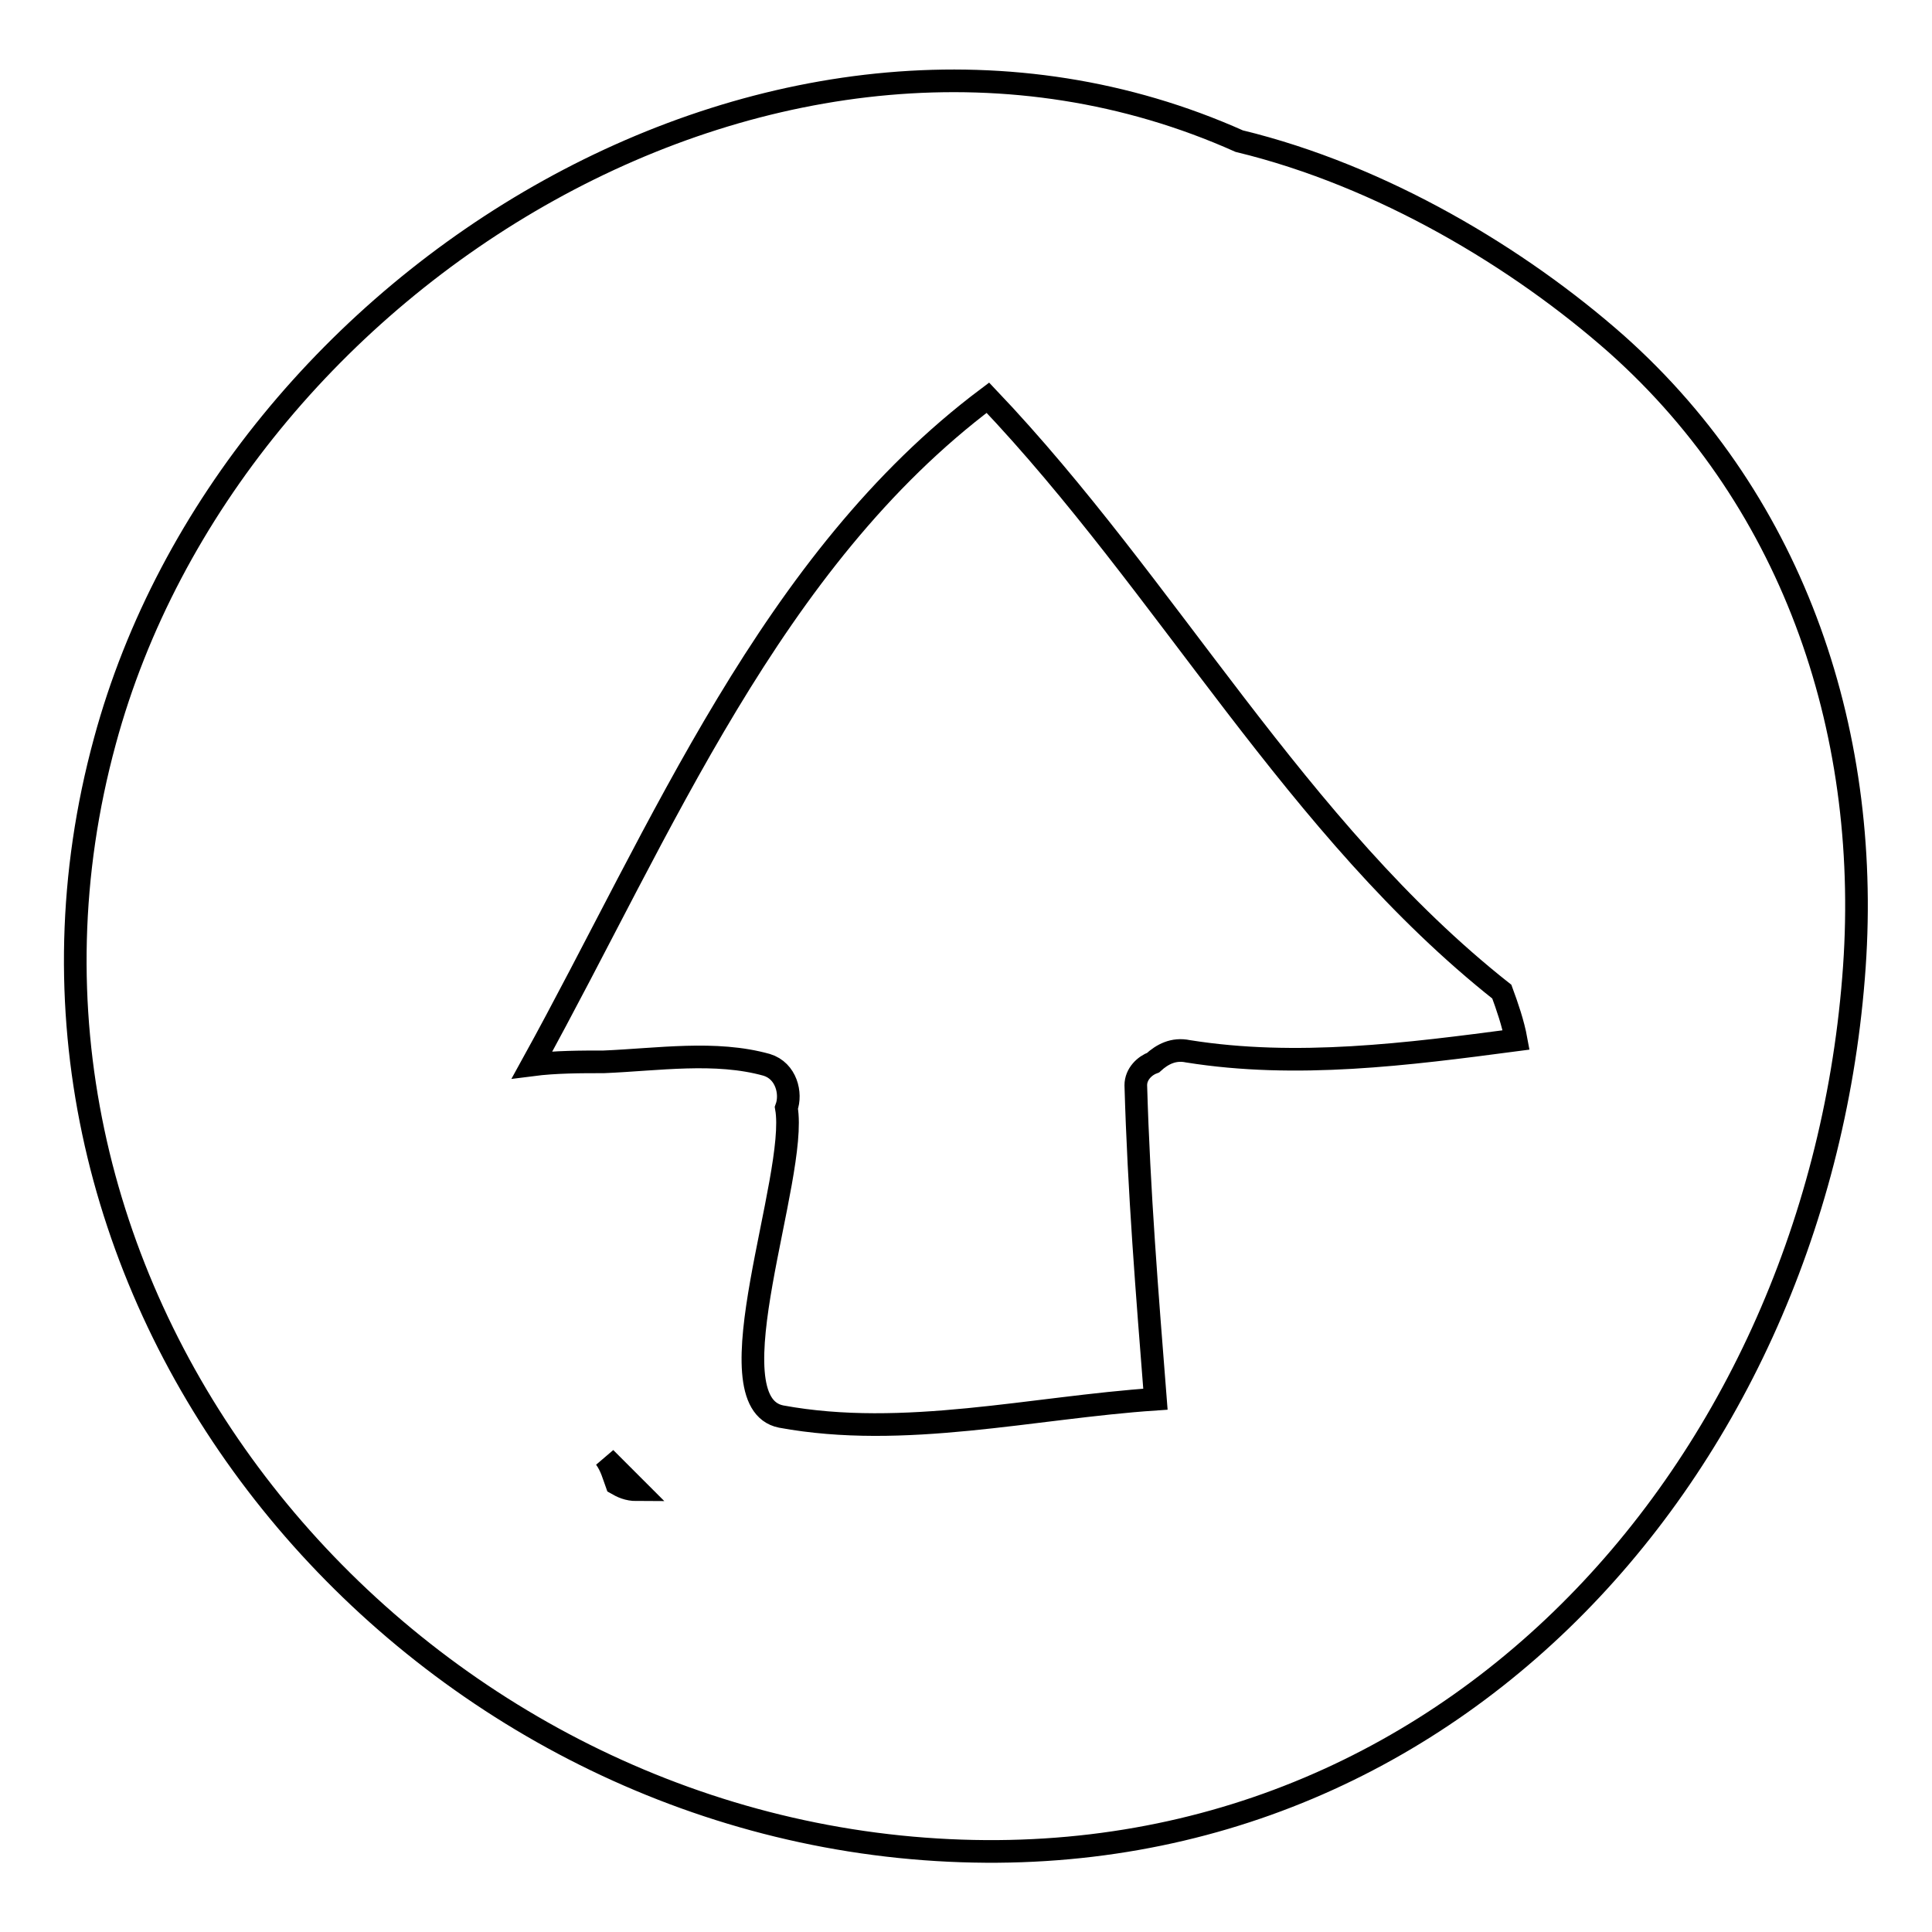
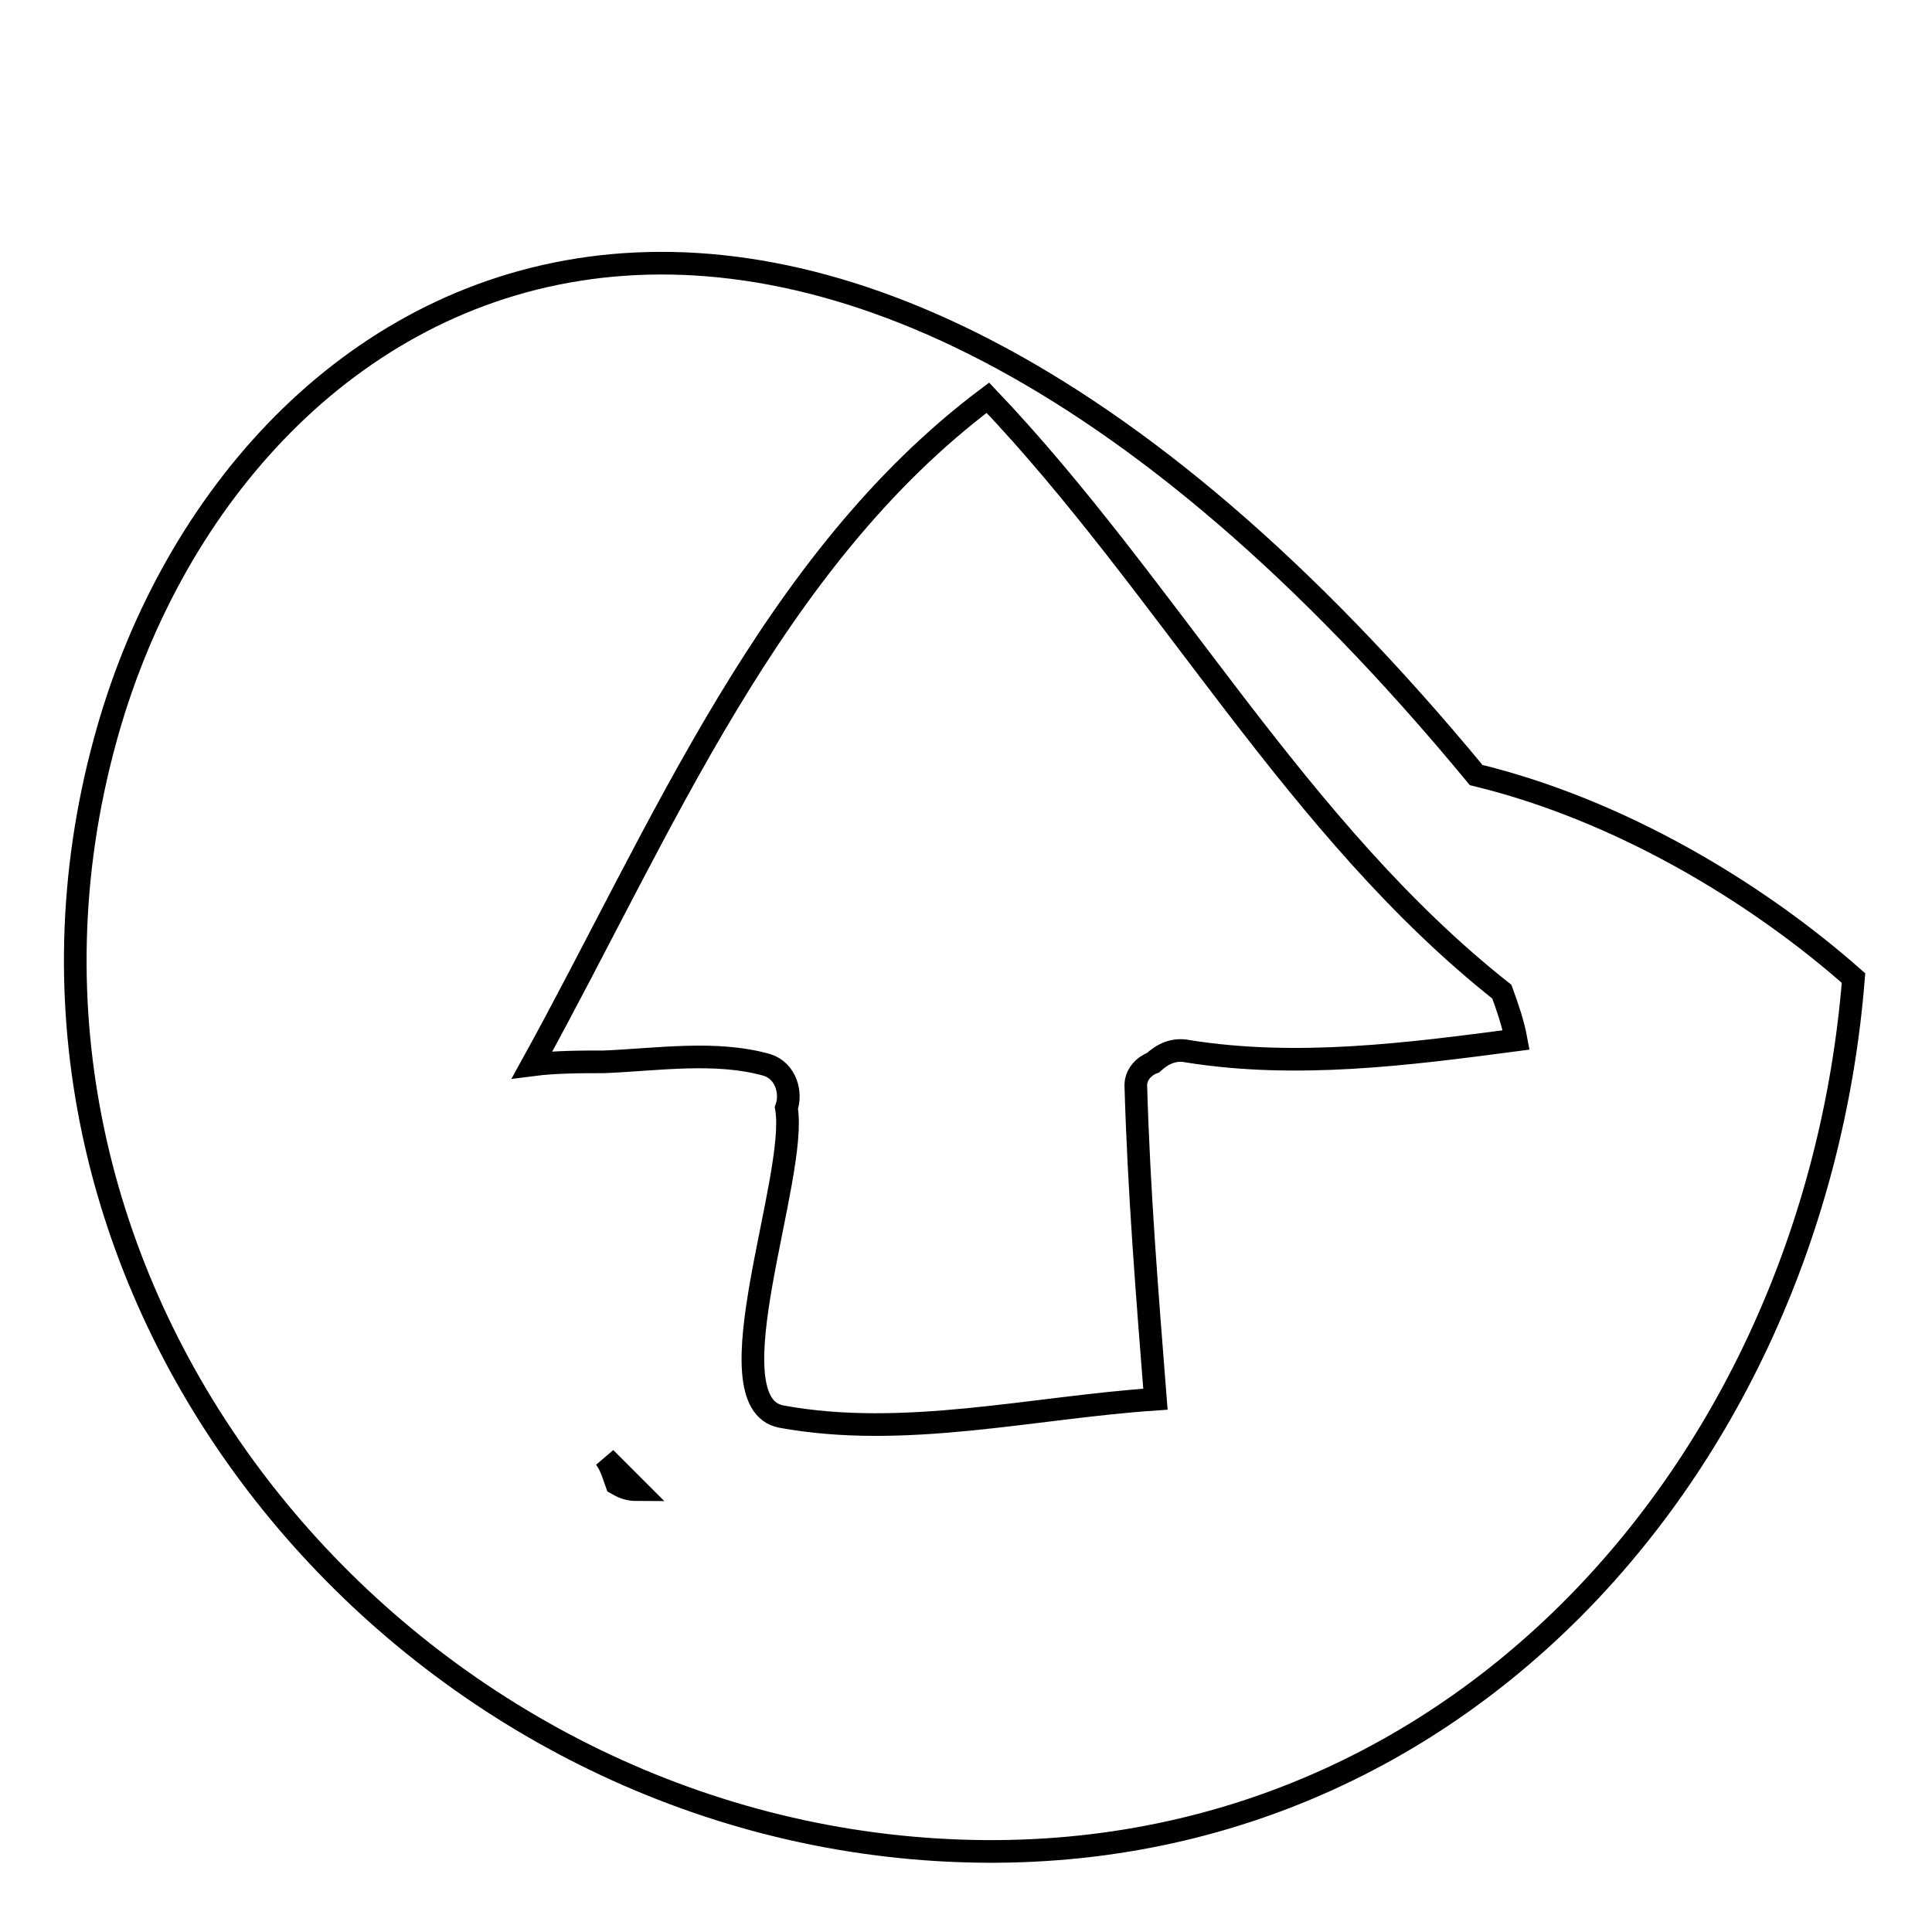
<svg xmlns="http://www.w3.org/2000/svg" version="1.1" x="0px" y="0px" viewBox="0 0 256 256" enable-background="new 0 0 256 256" xml:space="preserve">
  <g>
    <g>
      <g>
-         <path stroke-width="3" fill-opacity="0" stroke="#000000" d="M119.2,244.7c70.4,7.2,121.1-48.8,126.4-115.1c2.6-31.8-7.6-62.8-31.4-84c-12.9-11.4-31-22.3-50-26.9C104-8.2,30.6,36.5,13.9,98.2C-5.4,169,49.1,237.5,119.2,244.7z M81.7,196.6c-0.4-1.1-0.7-2.3-1.5-3.4c1.5,1.5,2.6,2.6,4.2,4.2C83.2,197.4,82.4,197,81.7,196.6z M130.9,52.7c23.8,25,40.9,57.2,68.1,78.7c0.7,1.9,1.5,4.2,1.9,6.4c-14.4,1.9-29.1,3.8-43.5,1.5c-1.9-0.4-3.4,0.4-4.6,1.5c-1.1,0.4-2.3,1.5-2.3,3c0.4,14,1.5,27.6,2.6,41.6c-16.3,1.1-33.3,5.3-49.6,2.3c-9.5-1.9,2.3-31.8,0.7-40.9c0.7-1.9,0-4.9-2.6-5.7c-6.8-1.9-14.4-0.7-21.6-0.4c-3,0-6.4,0-9.5,0.4C87.7,109.9,102.1,74.3,130.9,52.7z" />
+         <path stroke-width="3" fill-opacity="0" stroke="#000000" d="M119.2,244.7c70.4,7.2,121.1-48.8,126.4-115.1c-12.9-11.4-31-22.3-50-26.9C104-8.2,30.6,36.5,13.9,98.2C-5.4,169,49.1,237.5,119.2,244.7z M81.7,196.6c-0.4-1.1-0.7-2.3-1.5-3.4c1.5,1.5,2.6,2.6,4.2,4.2C83.2,197.4,82.4,197,81.7,196.6z M130.9,52.7c23.8,25,40.9,57.2,68.1,78.7c0.7,1.9,1.5,4.2,1.9,6.4c-14.4,1.9-29.1,3.8-43.5,1.5c-1.9-0.4-3.4,0.4-4.6,1.5c-1.1,0.4-2.3,1.5-2.3,3c0.4,14,1.5,27.6,2.6,41.6c-16.3,1.1-33.3,5.3-49.6,2.3c-9.5-1.9,2.3-31.8,0.7-40.9c0.7-1.9,0-4.9-2.6-5.7c-6.8-1.9-14.4-0.7-21.6-0.4c-3,0-6.4,0-9.5,0.4C87.7,109.9,102.1,74.3,130.9,52.7z" />
      </g>
      <g />
      <g />
      <g />
      <g />
      <g />
      <g />
      <g />
      <g />
      <g />
      <g />
      <g />
      <g />
      <g />
      <g />
      <g />
    </g>
  </g>
</svg>